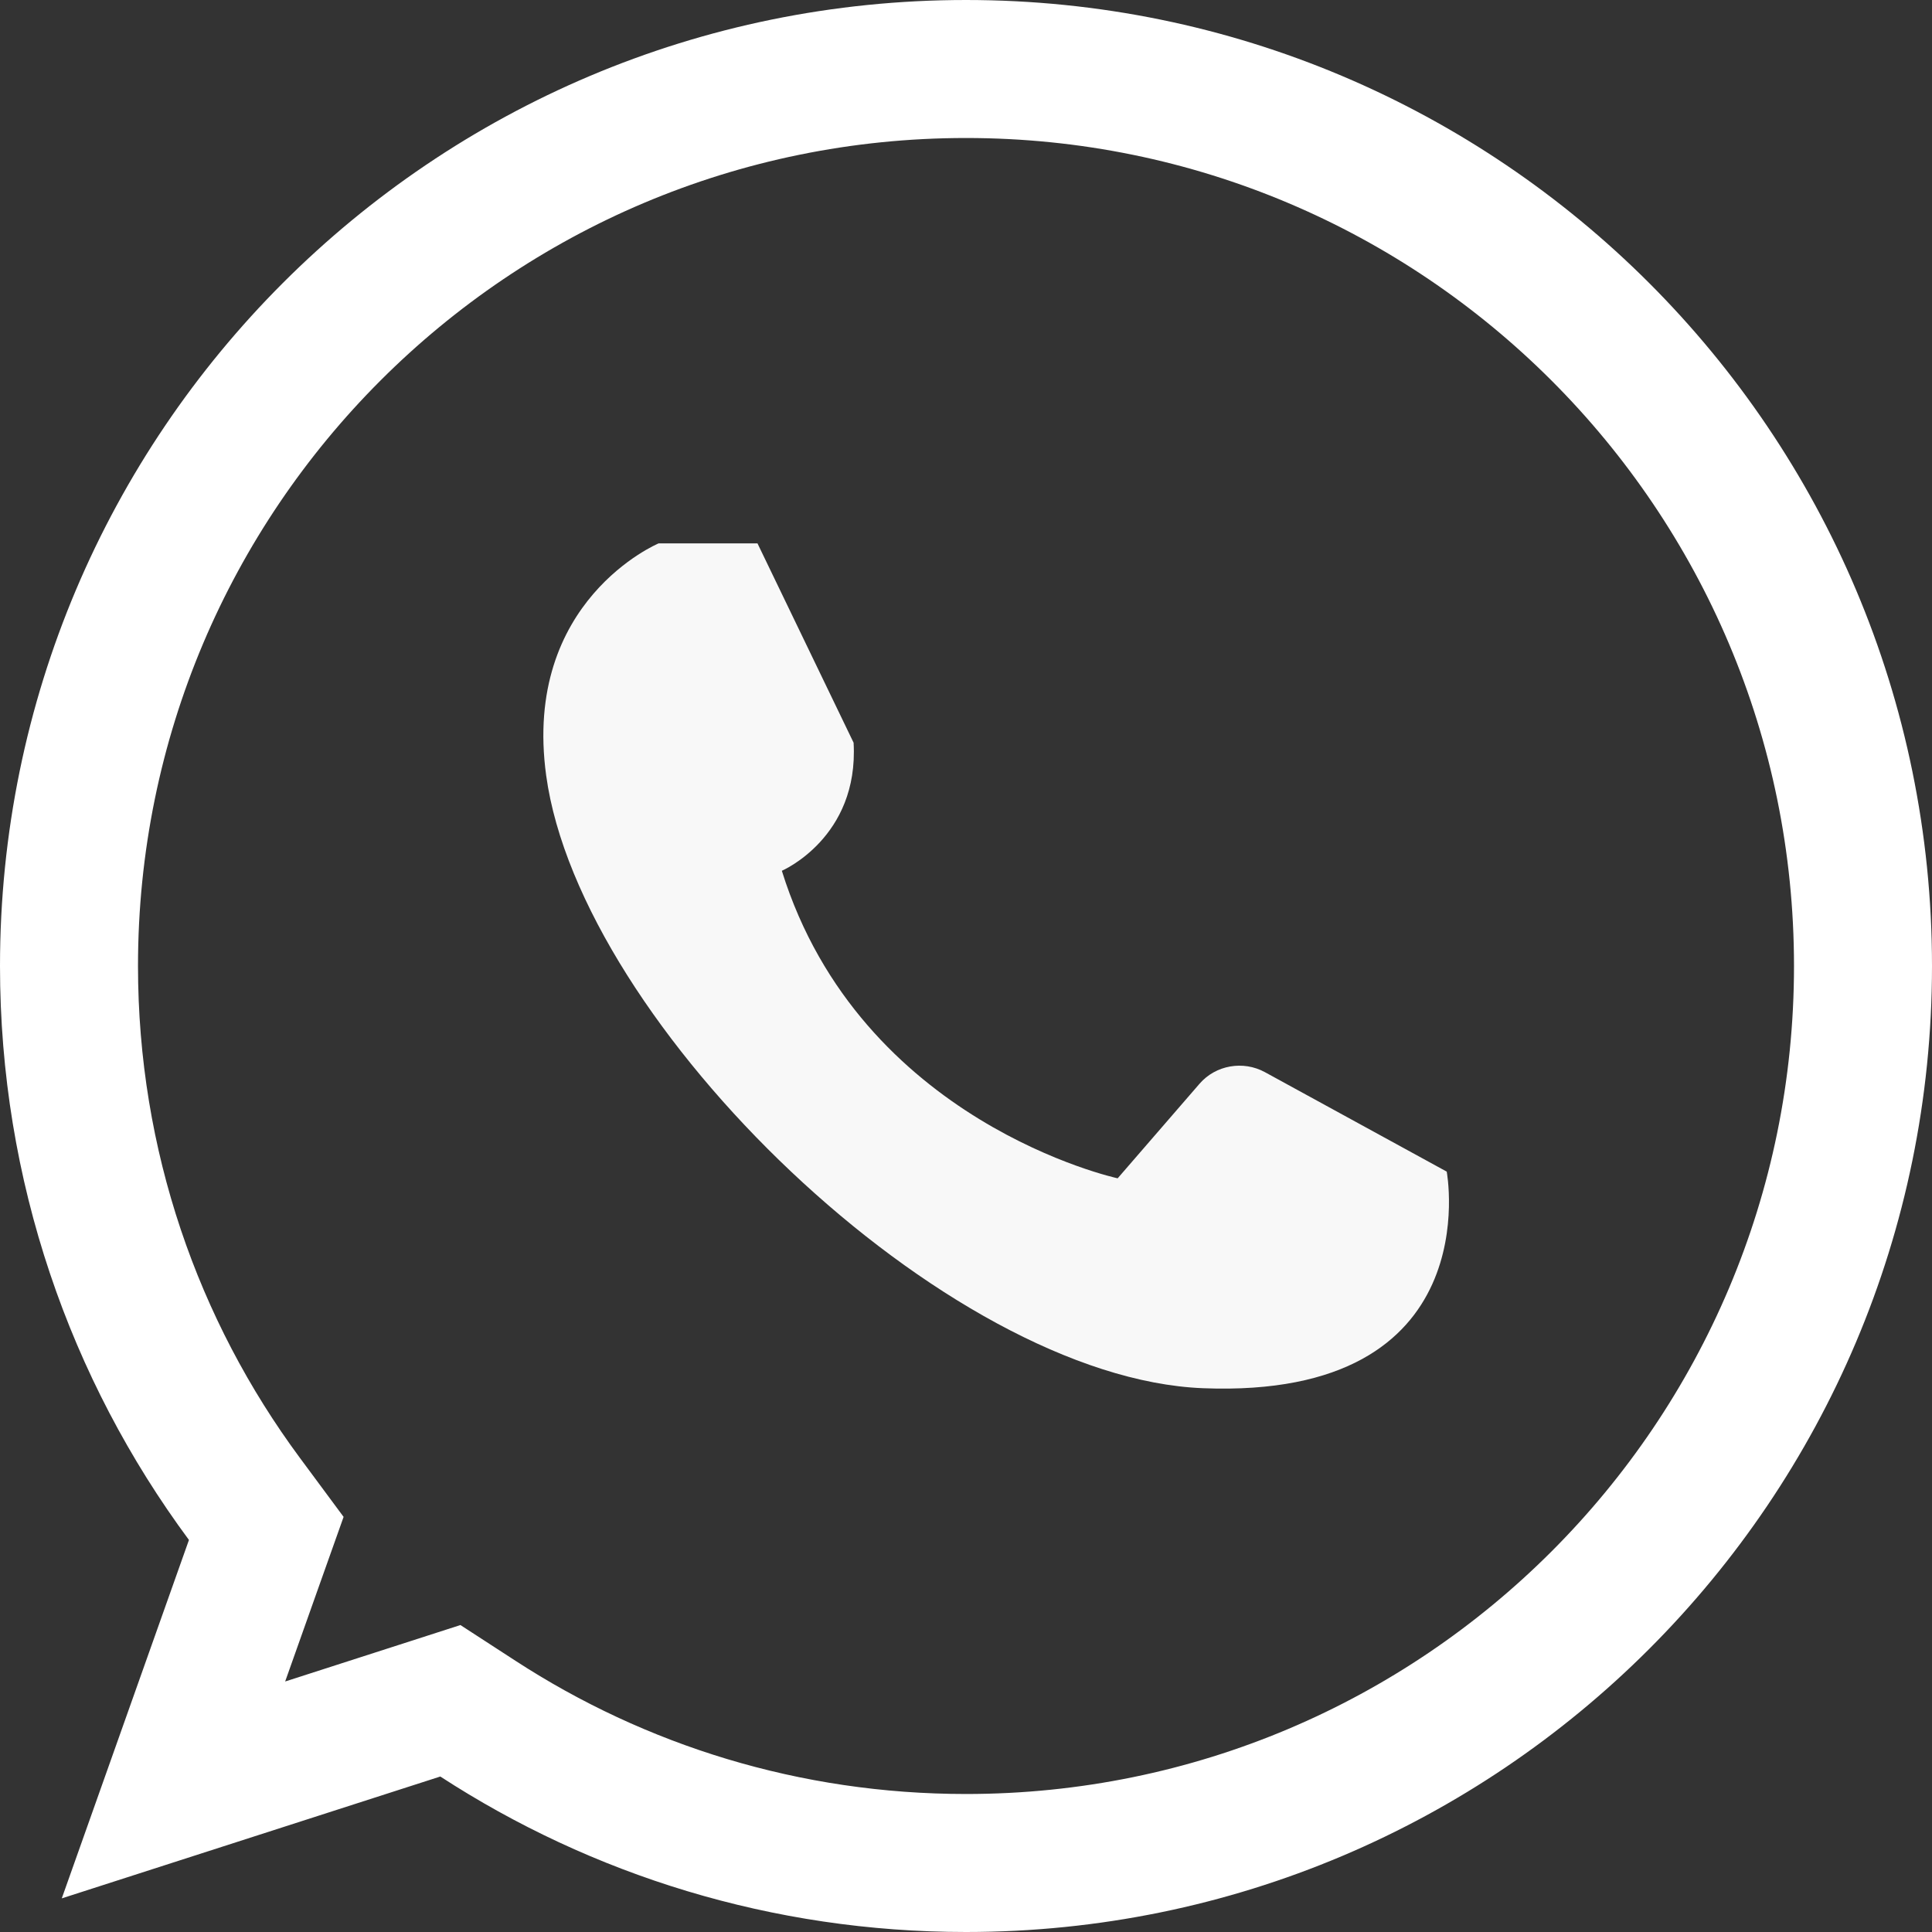
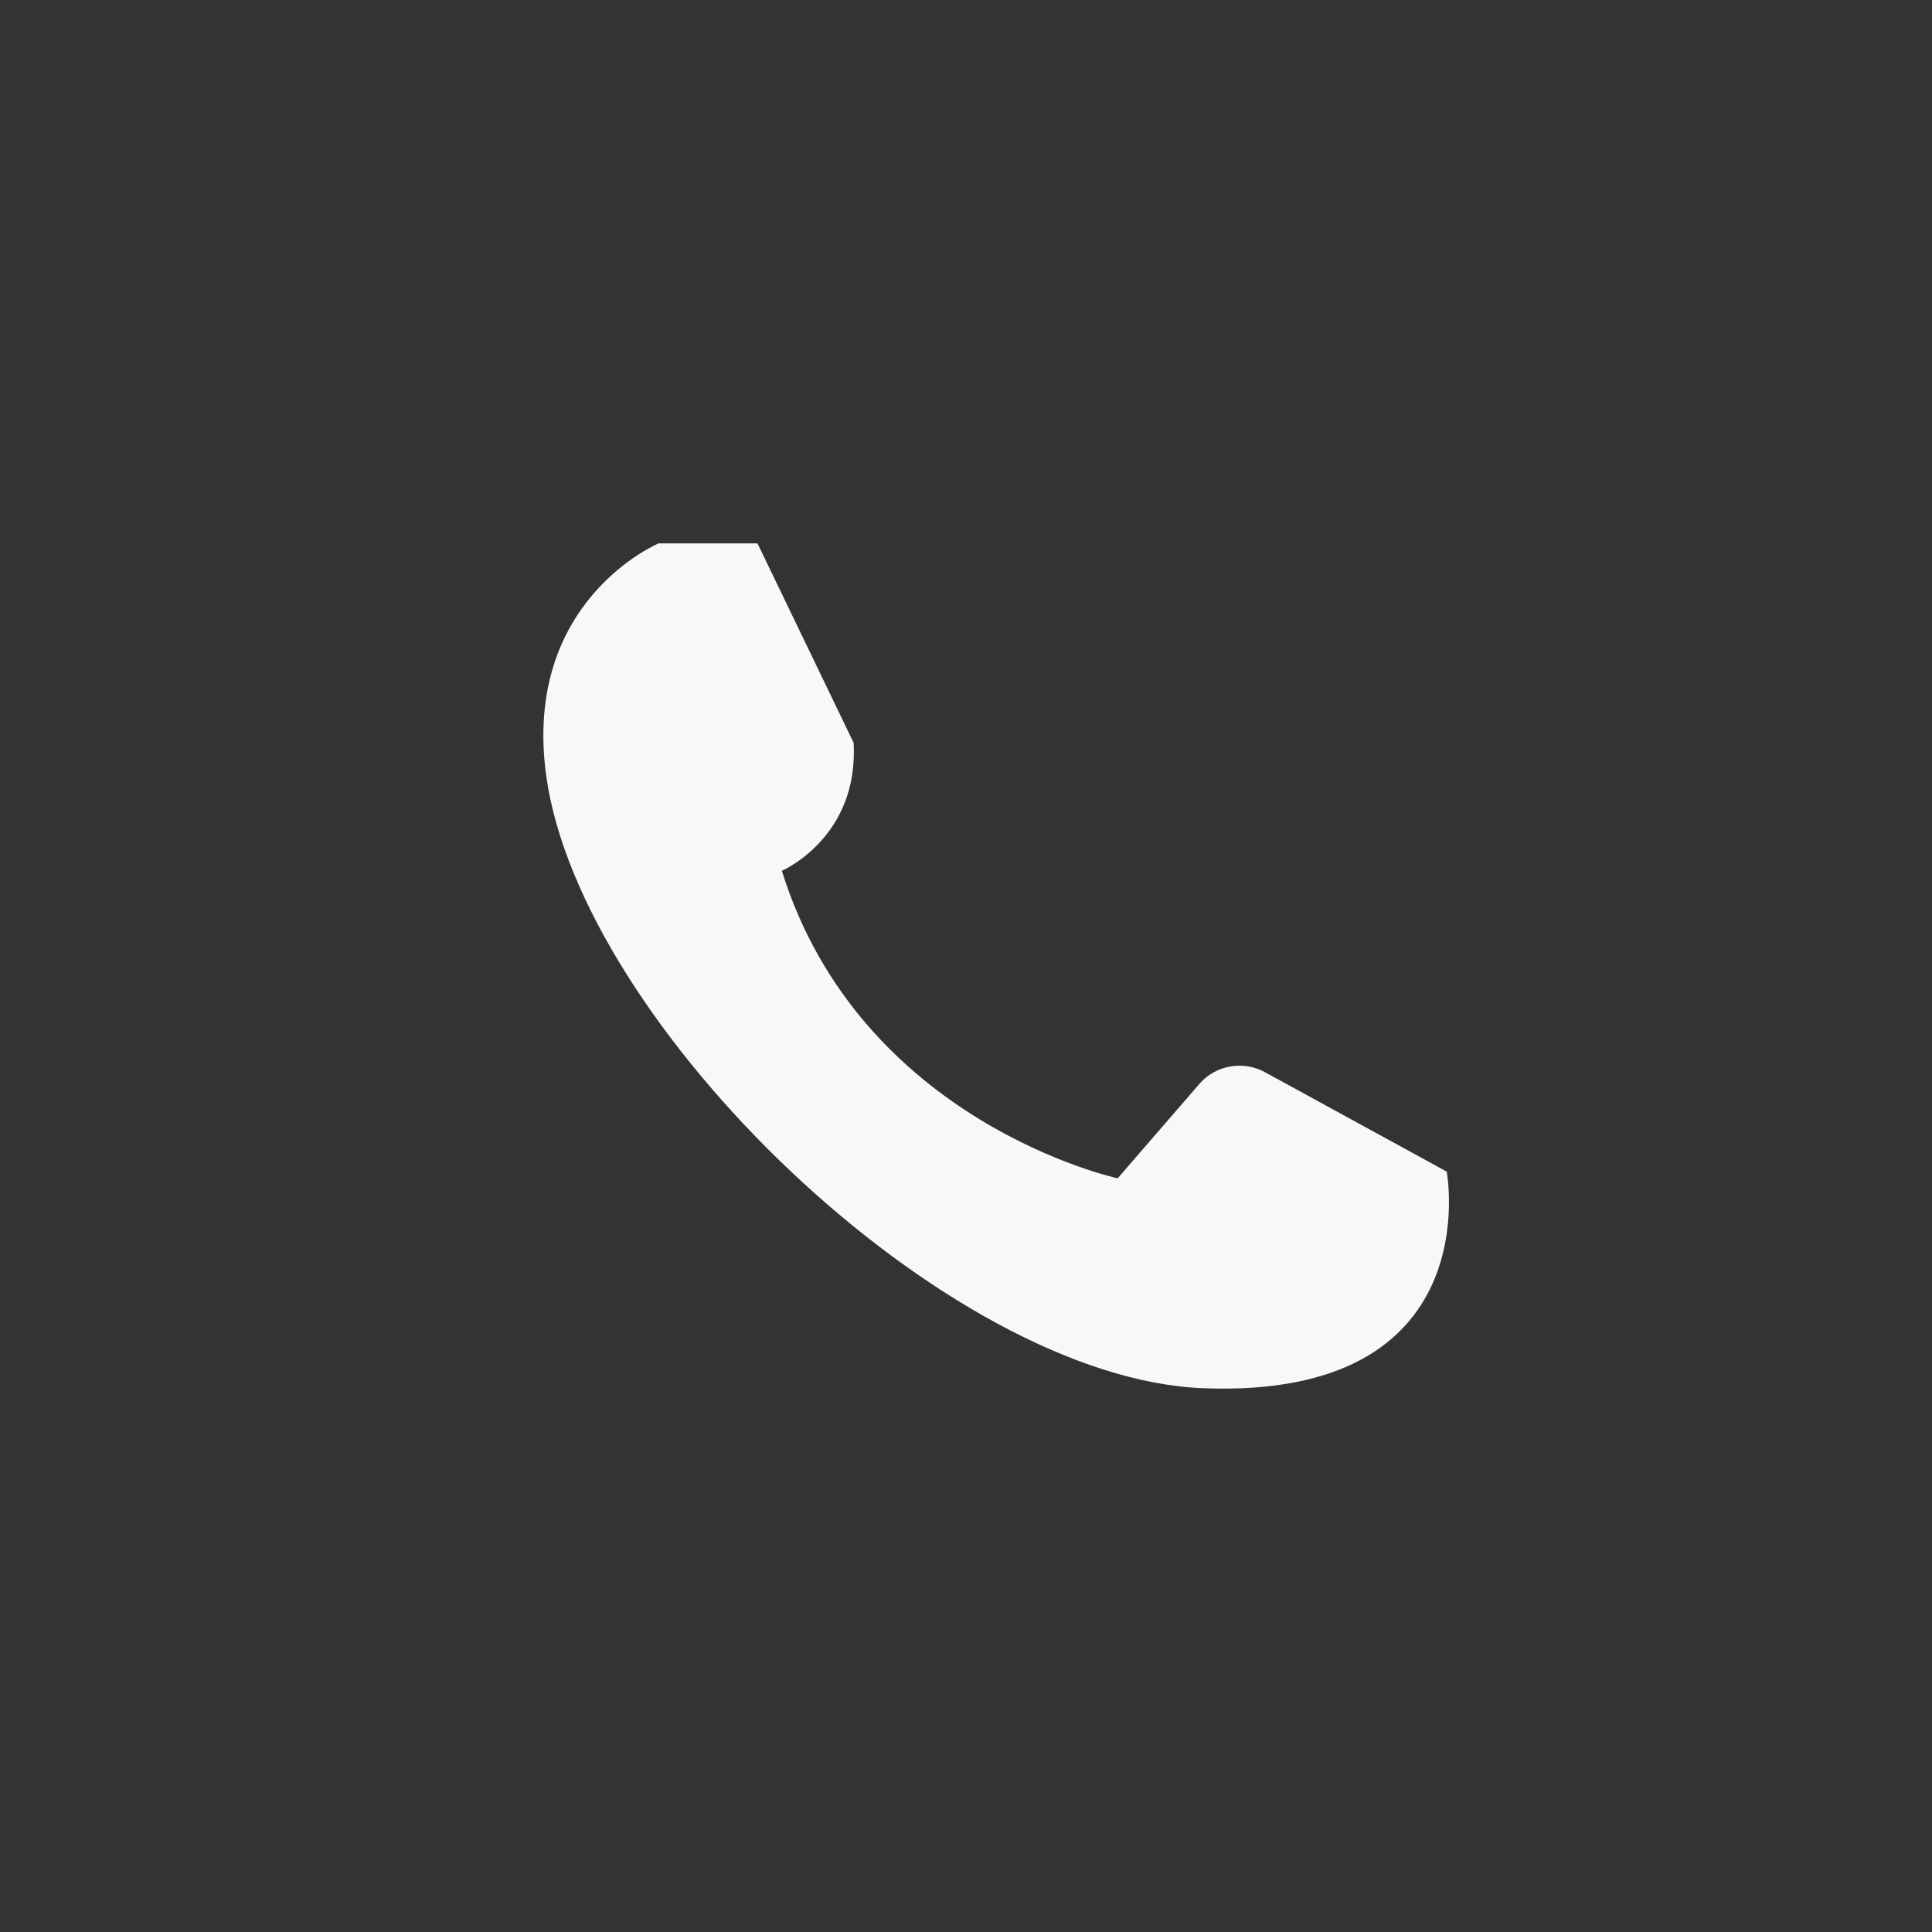
<svg xmlns="http://www.w3.org/2000/svg" width="28" height="28" viewBox="0 0 28 28" fill="none">
  <rect x="0" y="0" width="28" height="28" fill="#333333" stroke="none" />
-   <path d="M3.681 22.652L3.859 22.151L3.542 21.723C1.944 19.564 1 16.893 1 14C1 6.82 6.82 1 14 1C21.18 1 27 6.82 27 14C27 21.18 21.18 27 14 27C11.389 27 8.961 26.231 6.926 24.908L6.527 24.649L6.074 24.795L2.514 25.941L3.681 22.652Z" stroke="white" stroke-width="2" />
  <path d="M12.371 10.764L10.978 7.875H9.545C9.545 7.875 7.567 8.703 7.916 11.242C8.414 14.858 13.713 19.972 17.435 20.119C21.586 20.283 20.967 16.98 20.967 16.98L18.333 15.539C18.017 15.366 17.619 15.436 17.385 15.706L16.198 17.077C16.198 17.077 12.47 16.274 11.331 12.62C11.331 12.62 12.45 12.141 12.371 10.764Z" fill="#F8F8F8" />
</svg>